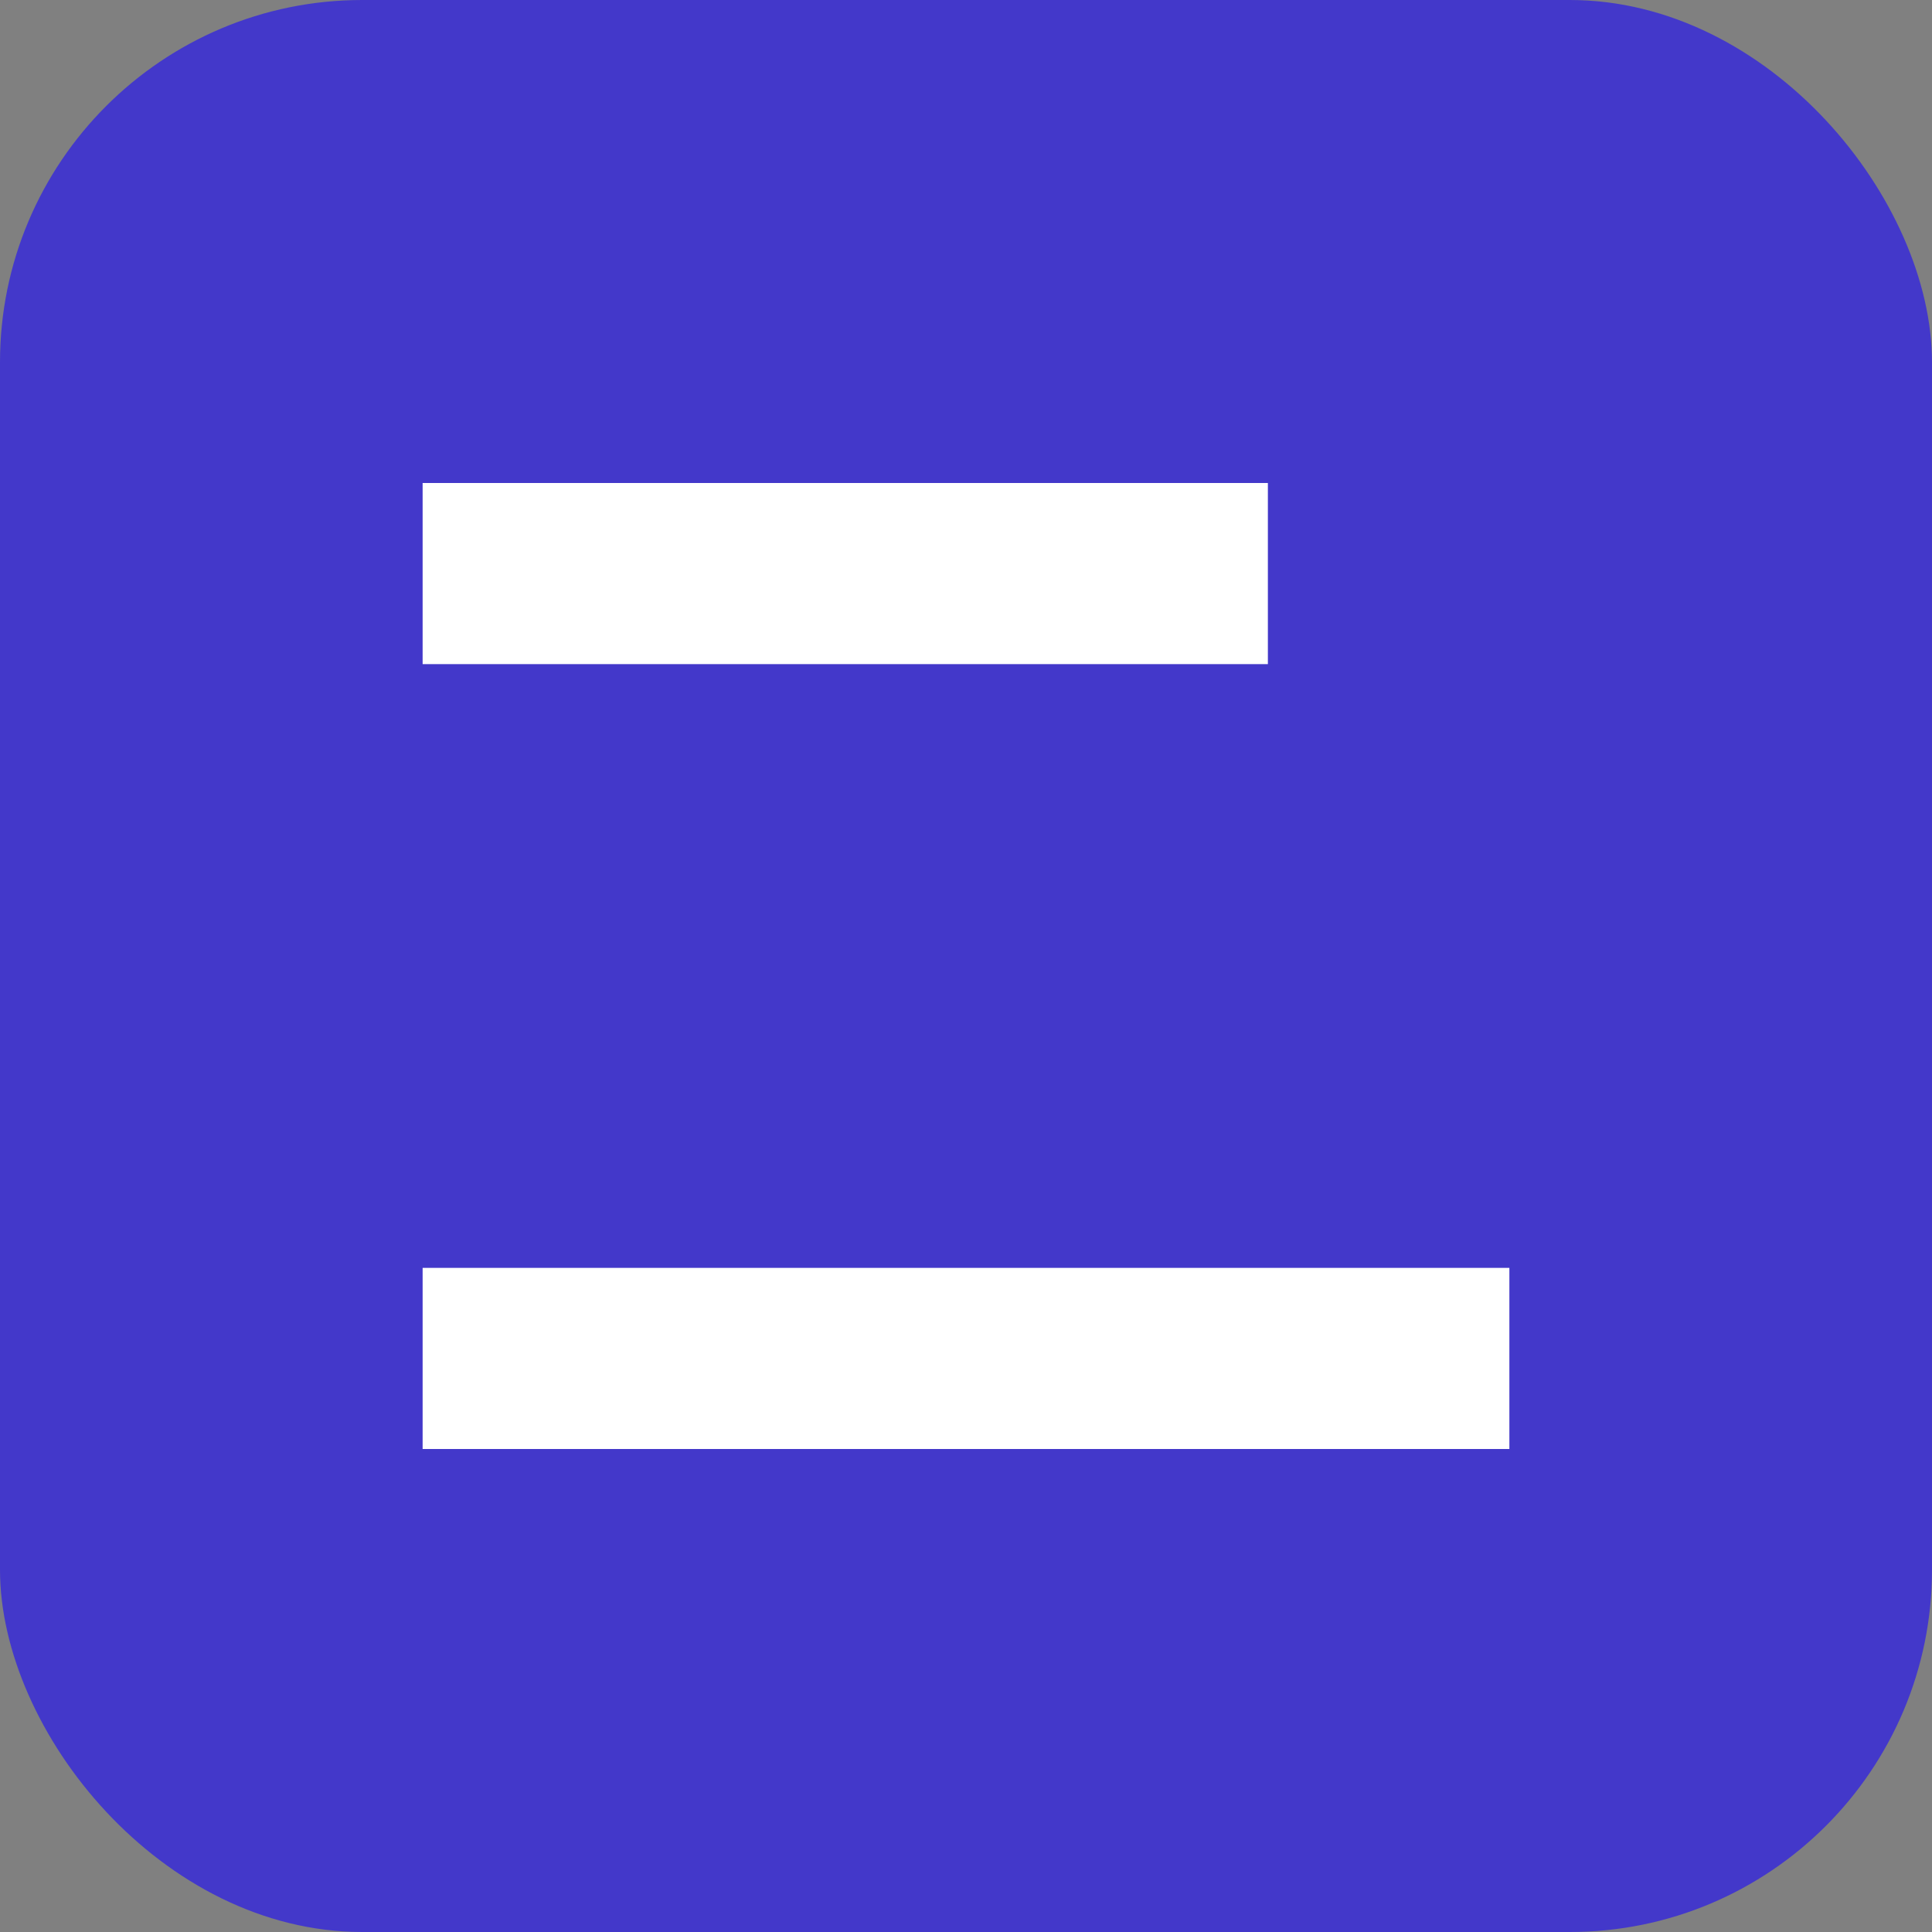
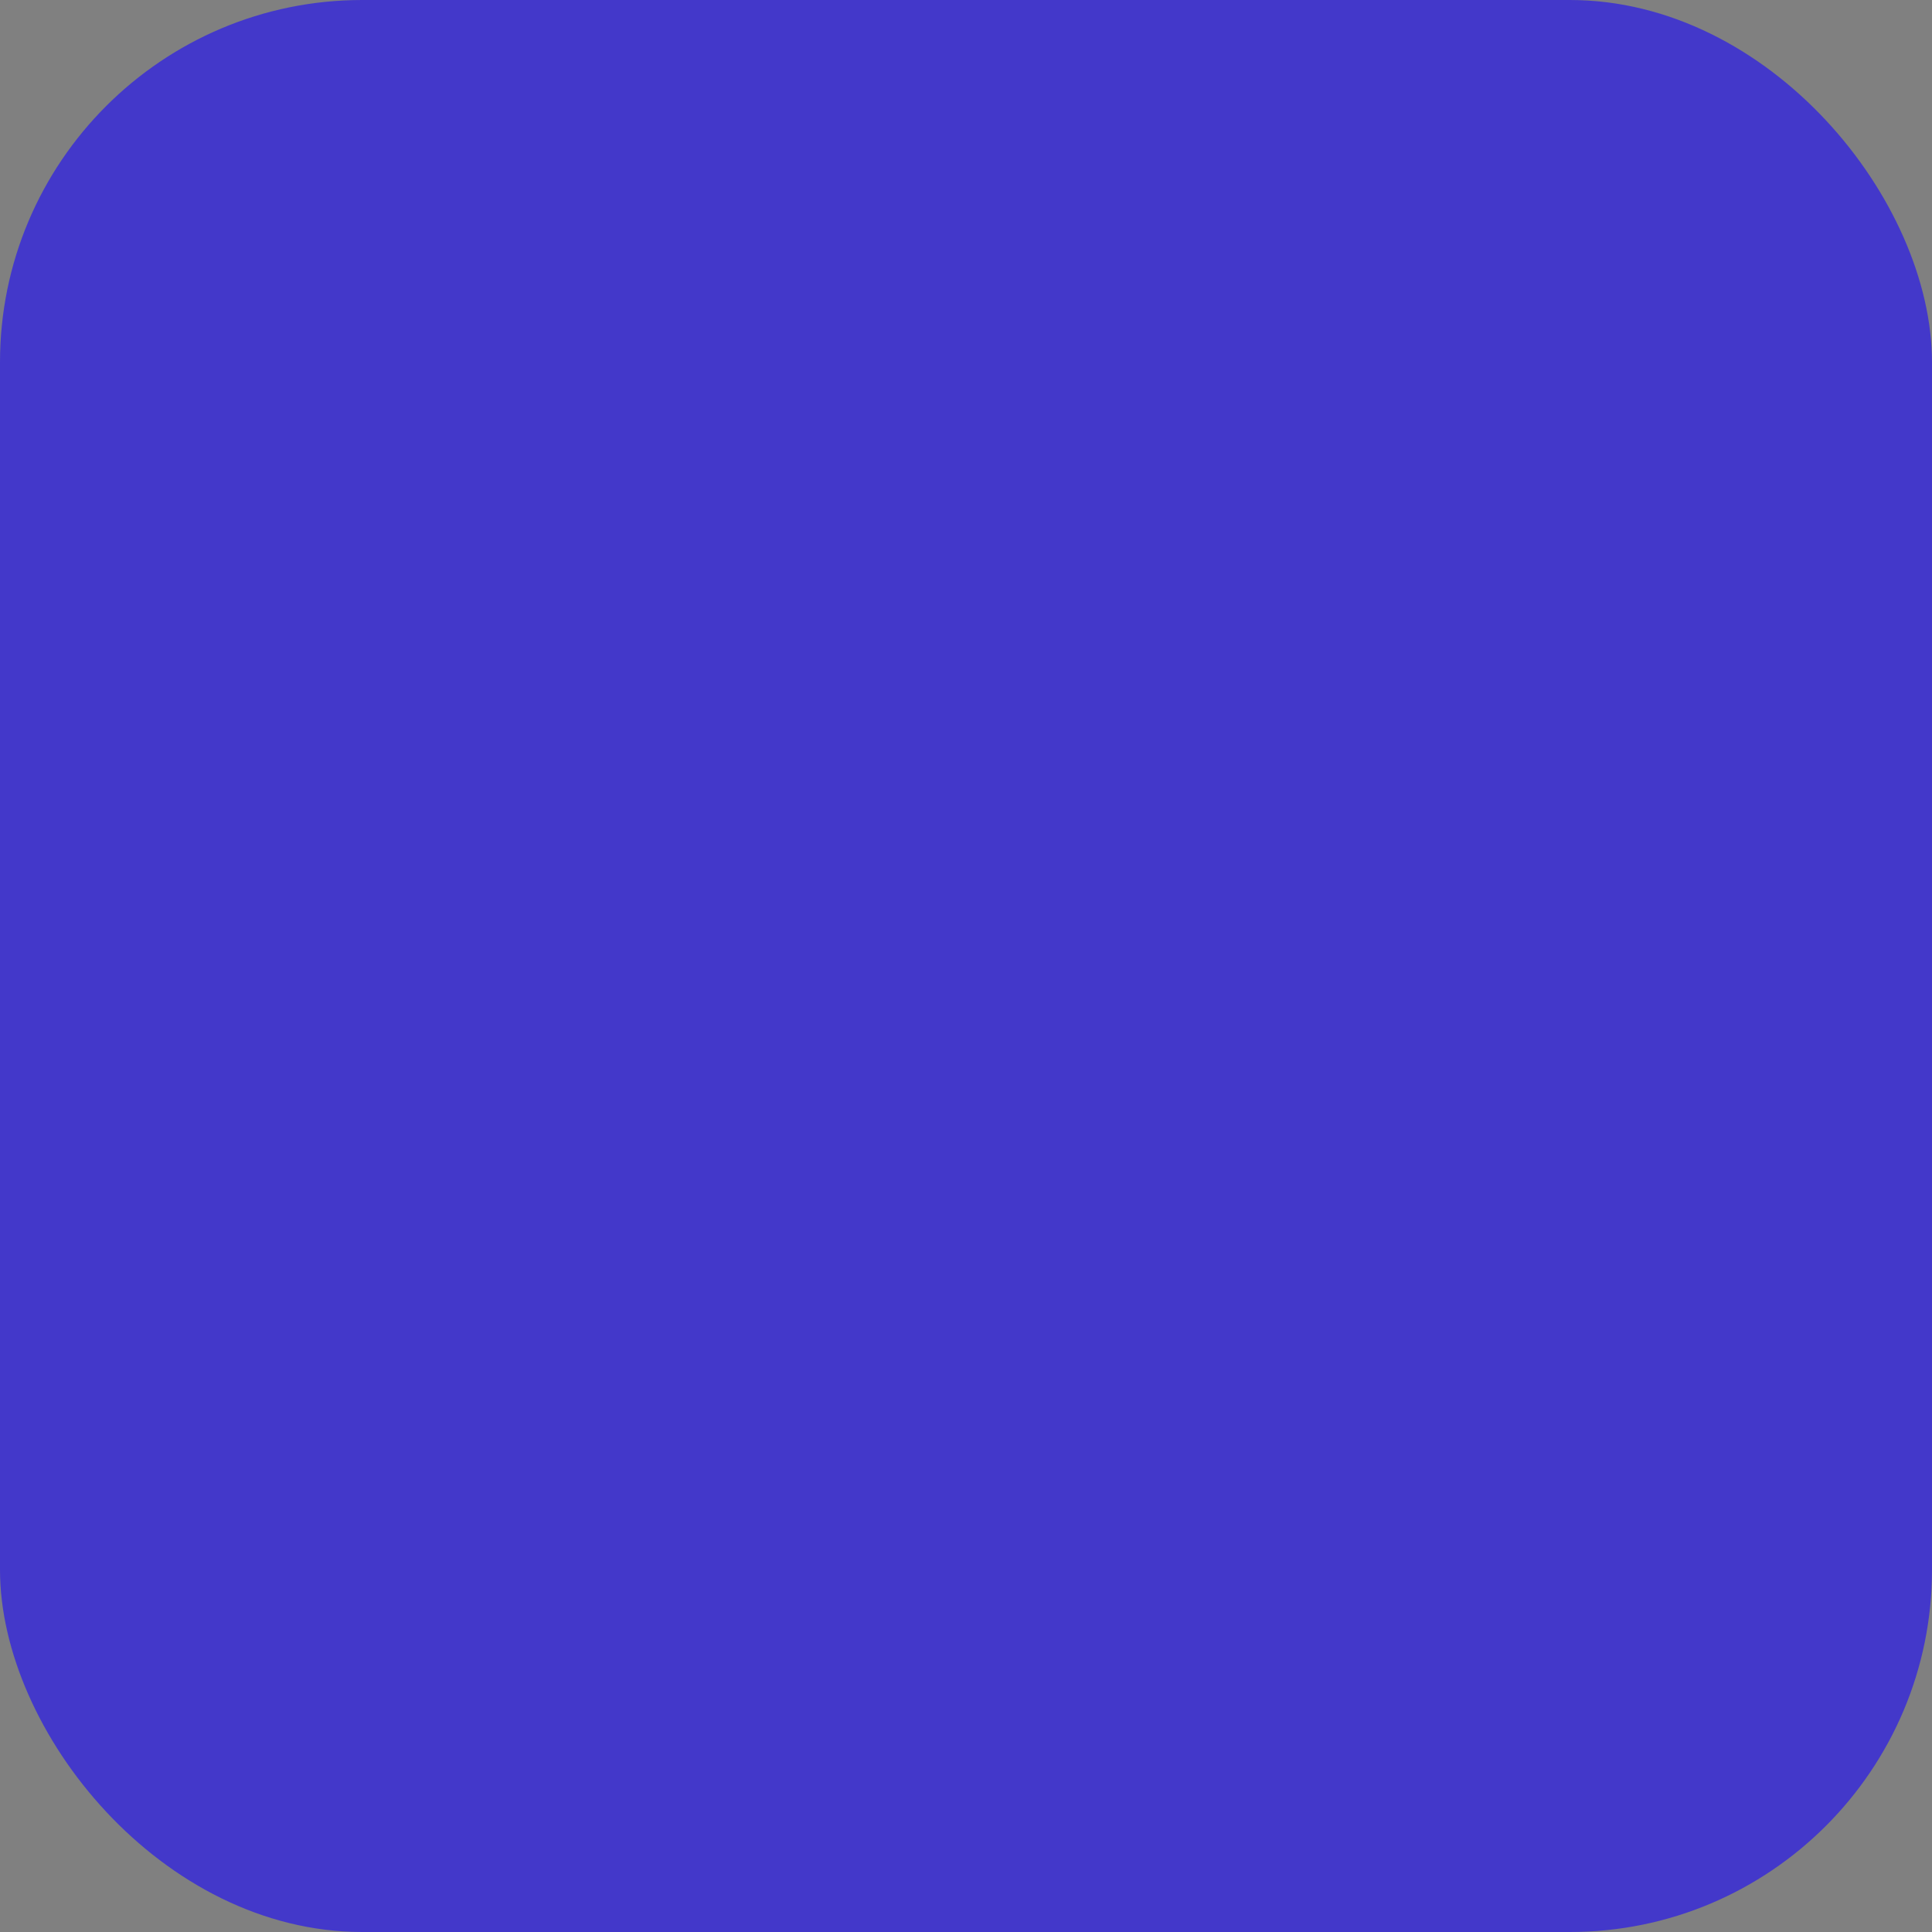
<svg xmlns="http://www.w3.org/2000/svg" viewBox="0 0 32 32">
  <rect x="0" y="0" width="32" height="32" fill="#808080" stroke="none" />
  <rect width="32" height="32" rx="6" fill="#4338ca" />
-   <path d="M7 21h18v3H7zM7 8h14v3H7z" fill="#fff" />
</svg>